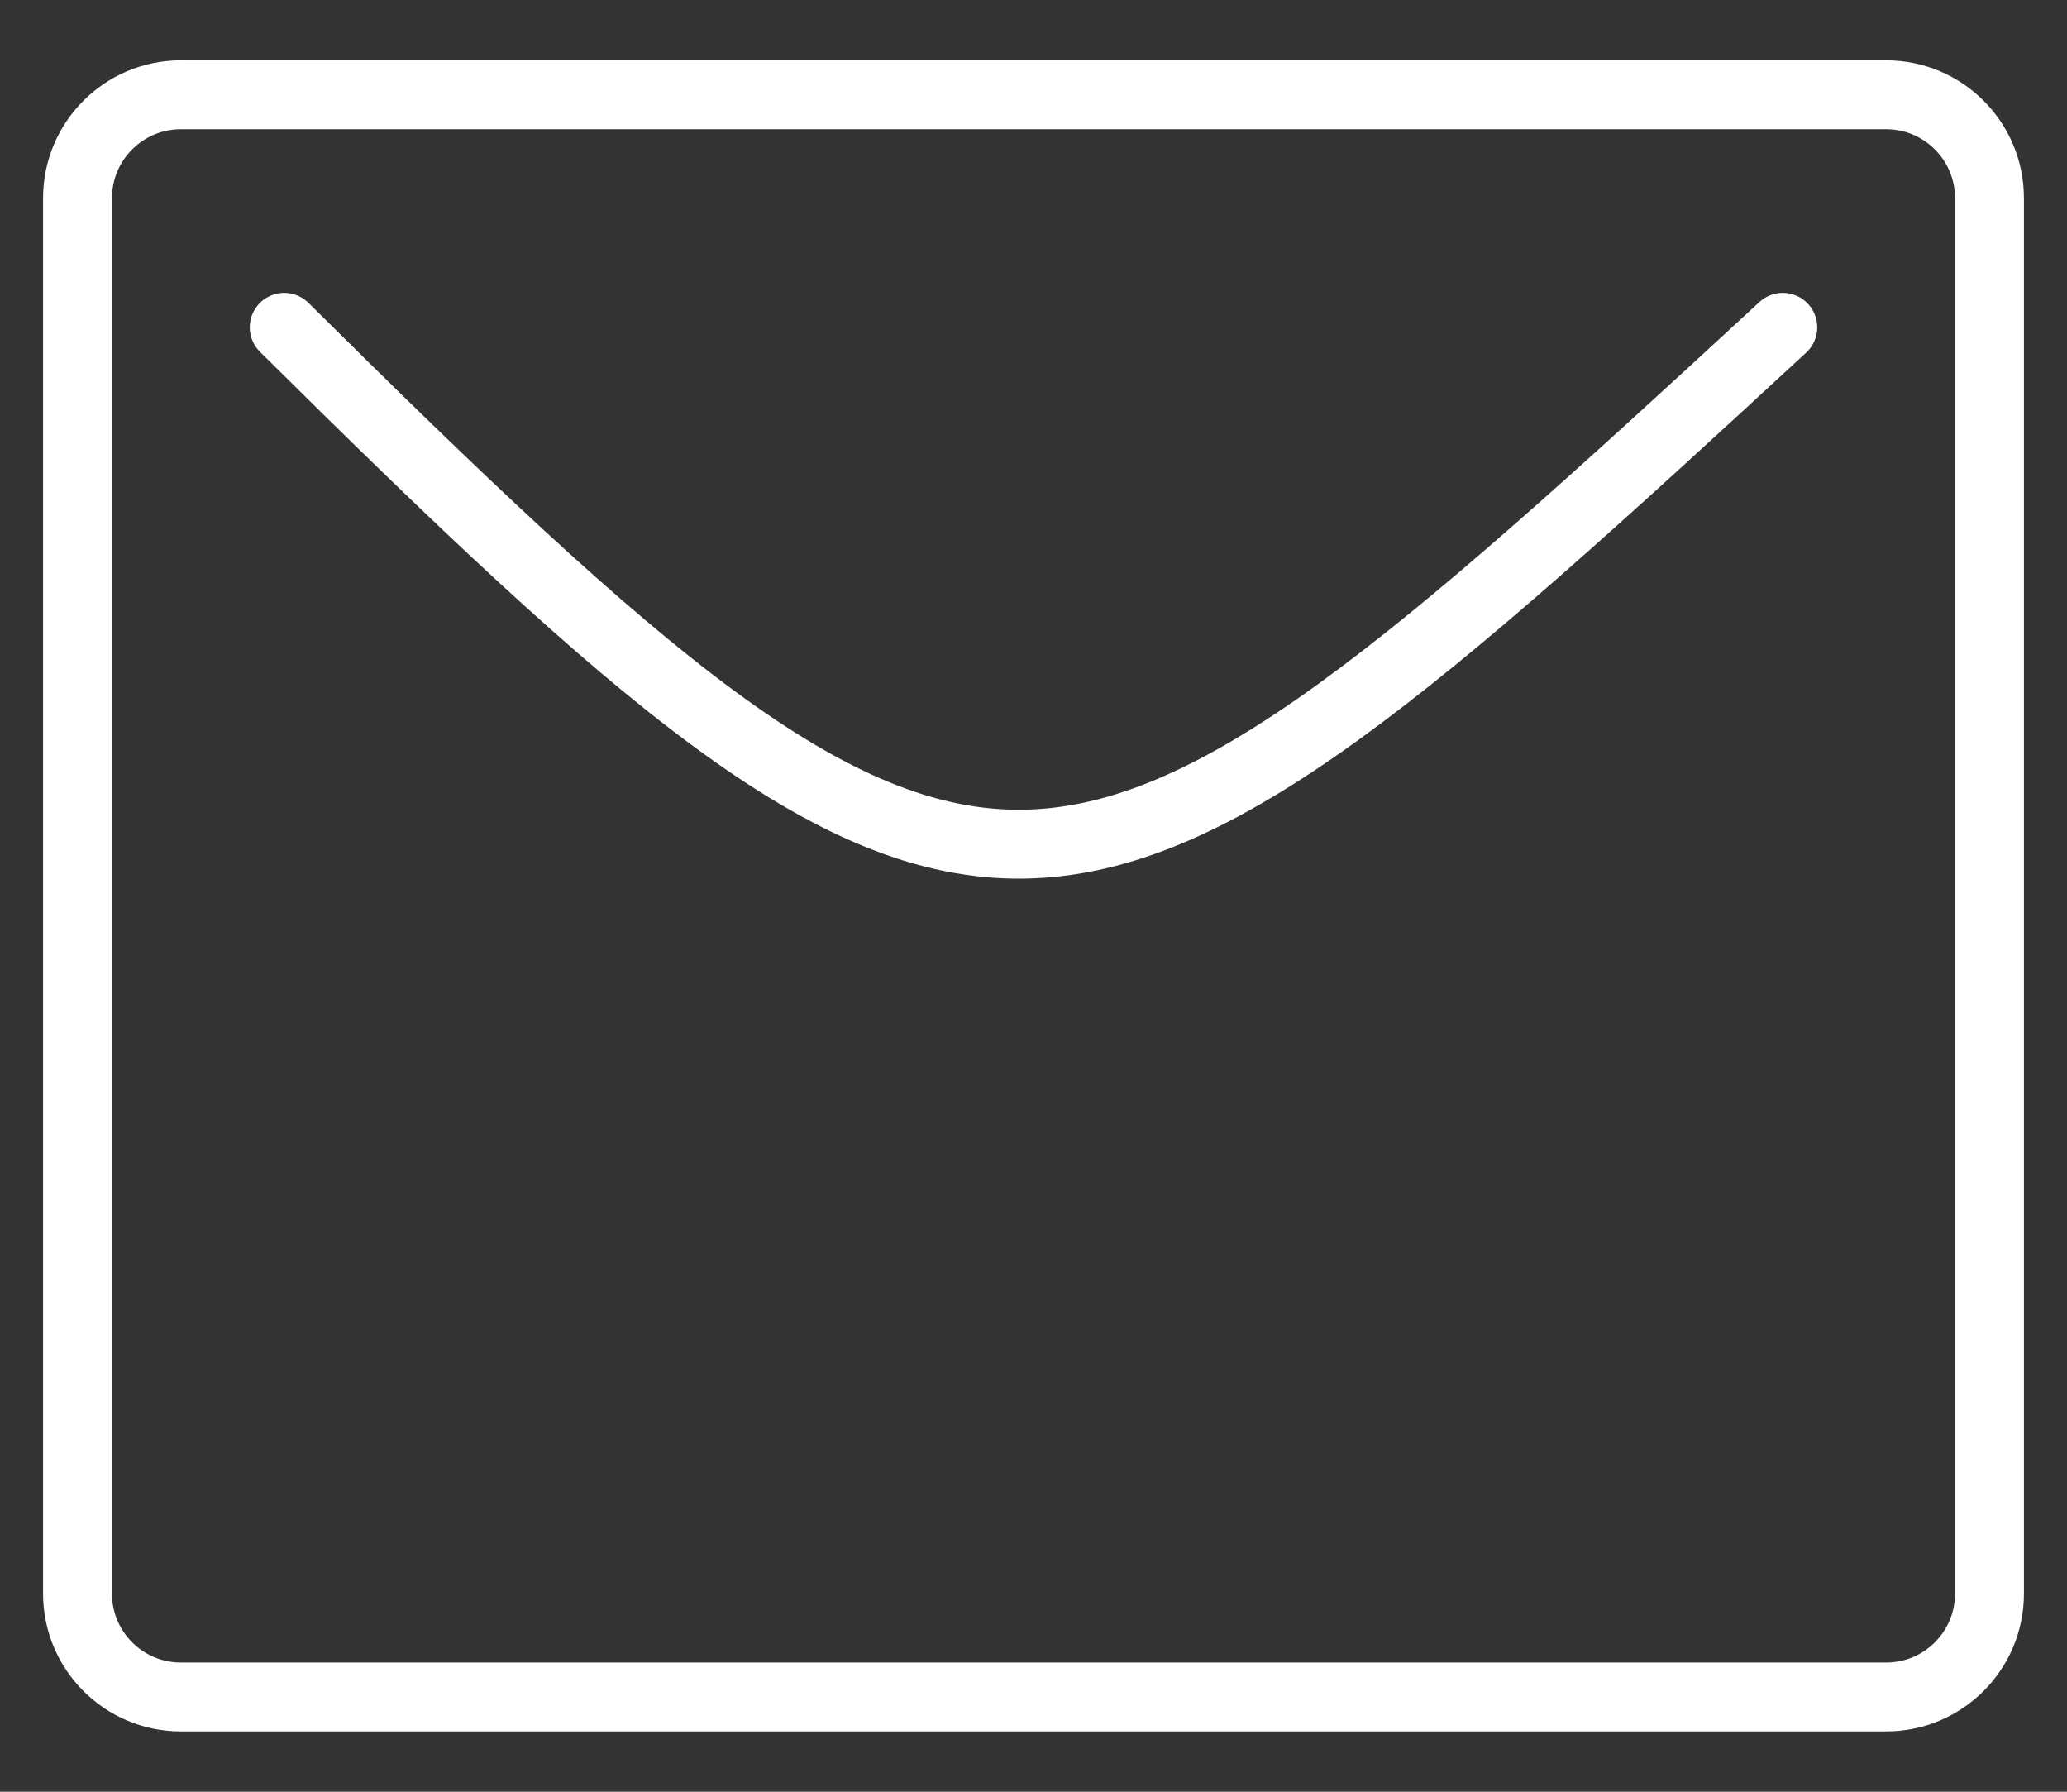
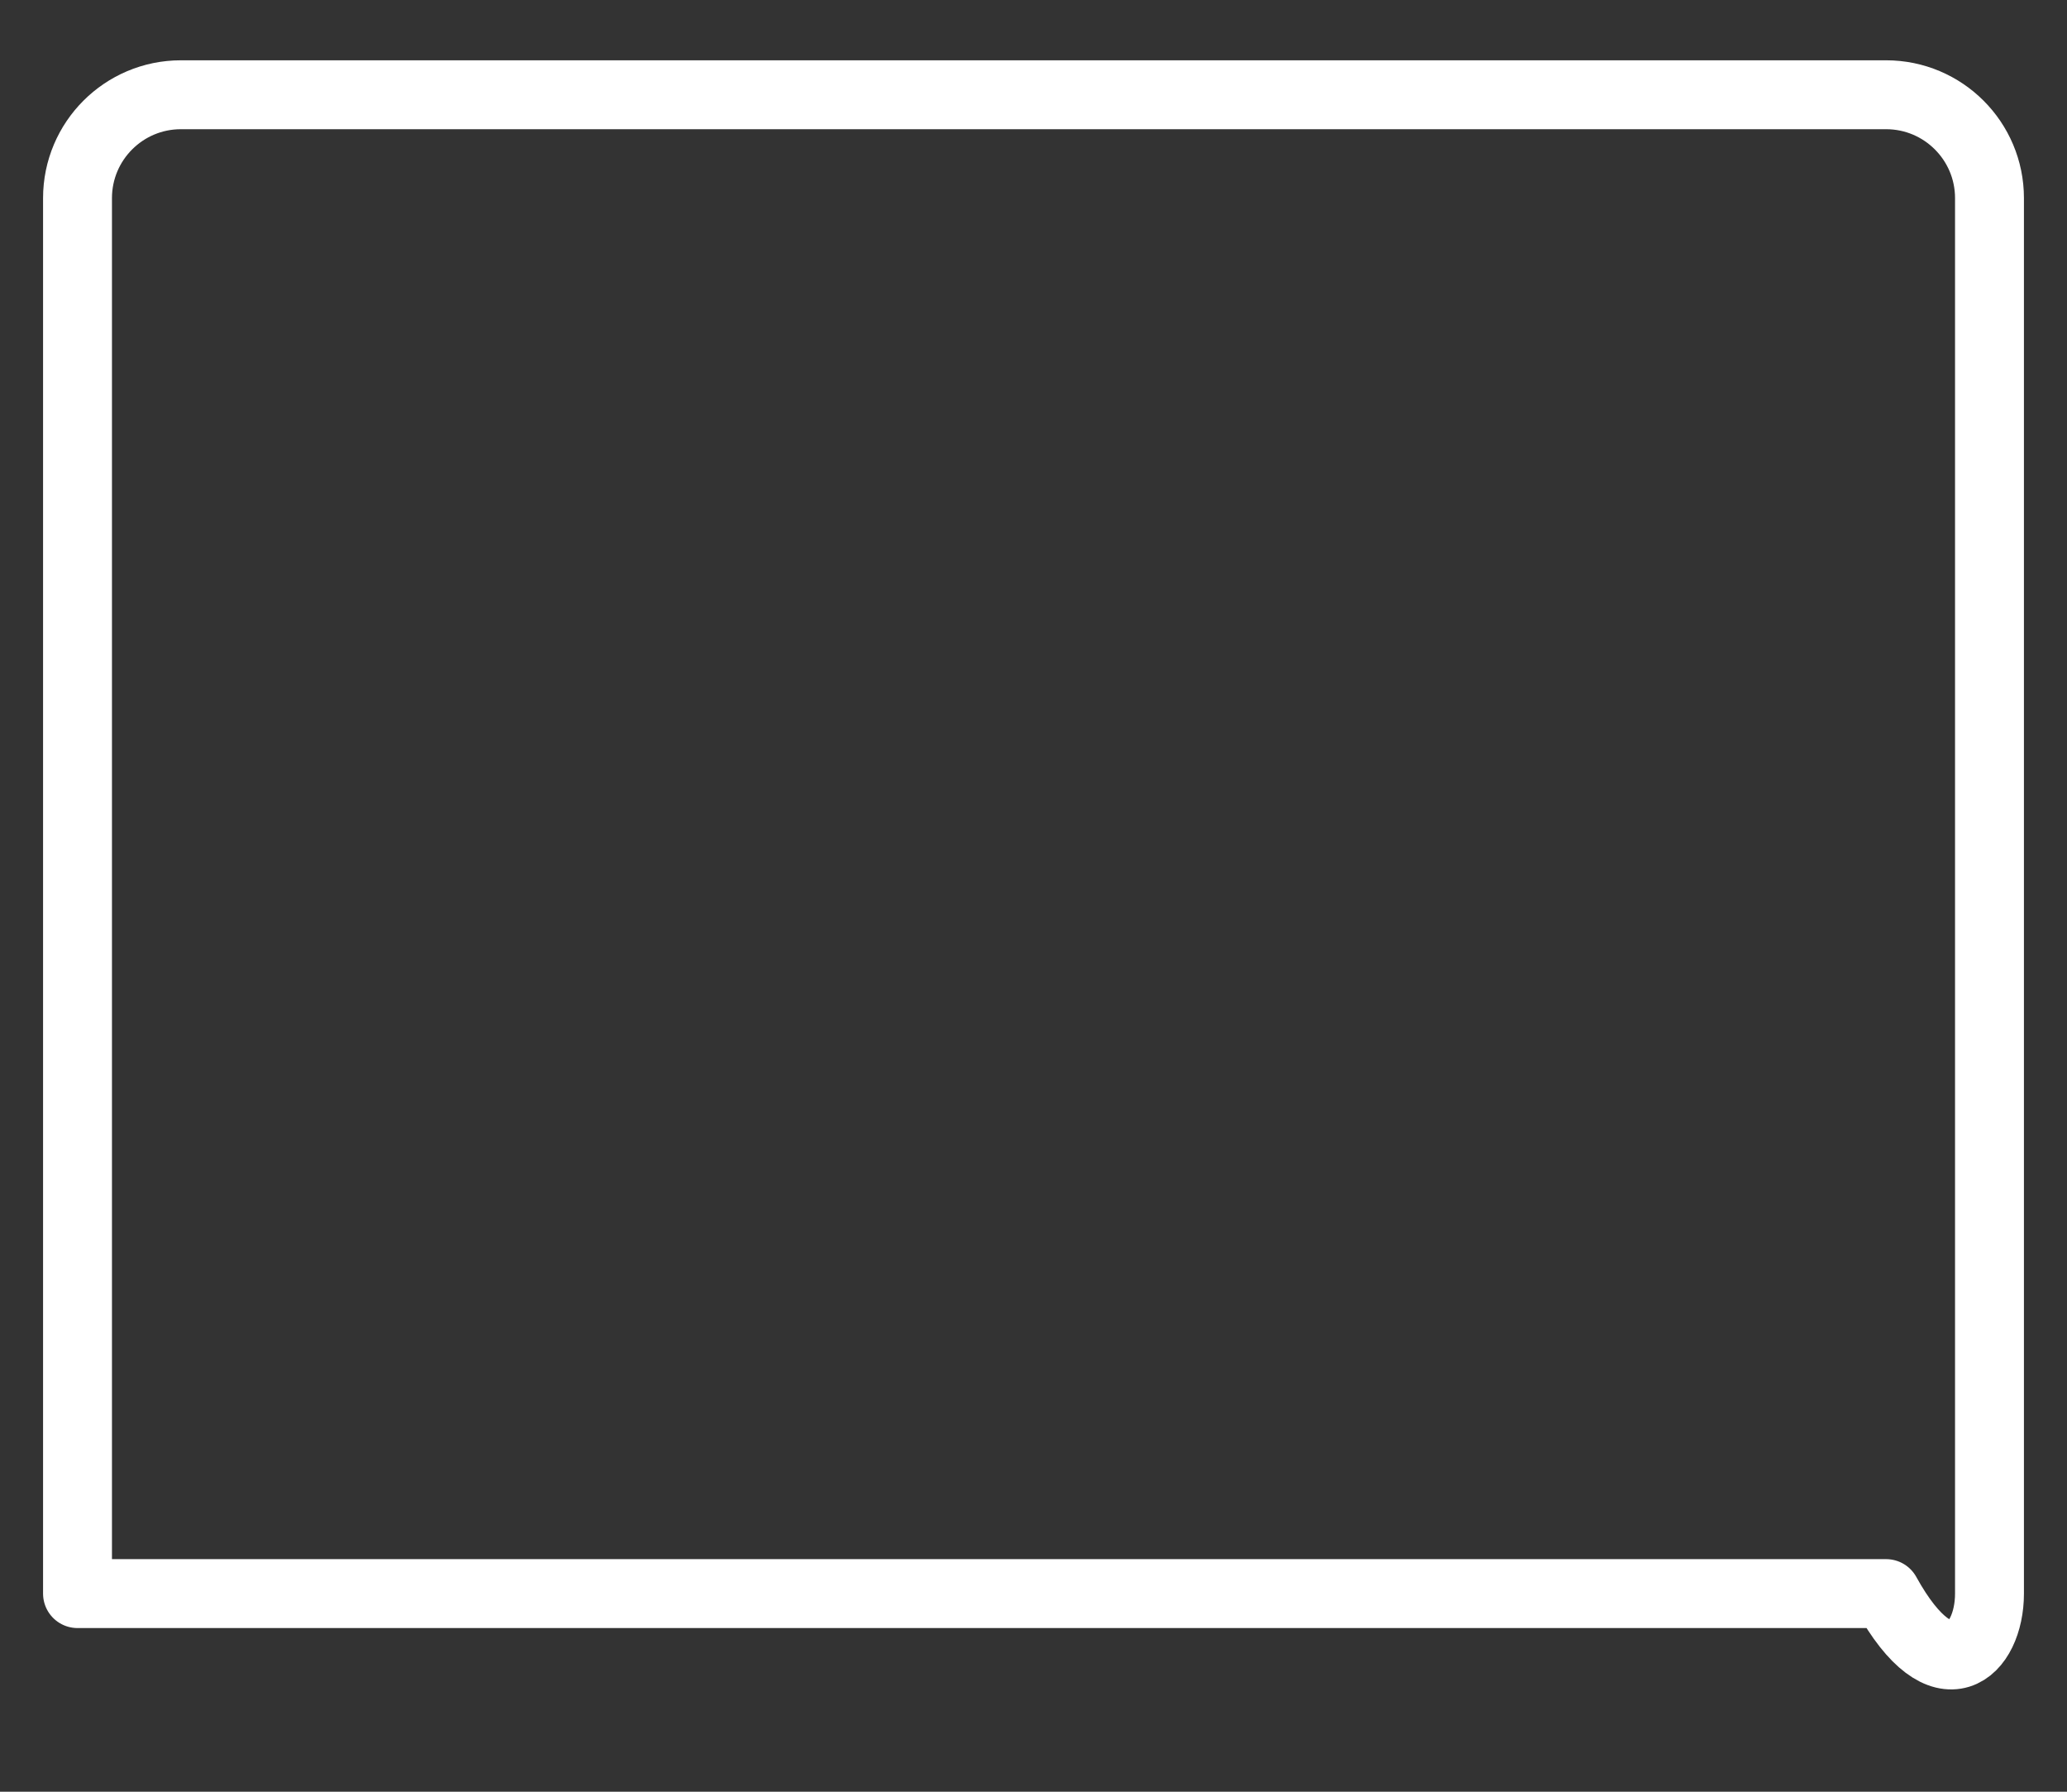
<svg xmlns="http://www.w3.org/2000/svg" width="30" height="26" viewBox="0 0 30 26" fill="none">
  <rect x="0" y="0" width="30" height="26" fill="#333333" stroke="none" />
-   <path d="M4.125 4.75C14.39 14.931 15.244 14.568 25.875 4.75" stroke="white" stroke-linecap="round" stroke-linejoin="round" />
-   <path d="M27.375 1.375H2.625C1.797 1.375 1.125 2.047 1.125 2.875V23.125C1.125 23.953 1.797 24.625 2.625 24.625H27.375C28.203 24.625 28.875 23.953 28.875 23.125V2.875C28.875 2.047 28.203 1.375 27.375 1.375Z" stroke="white" stroke-linecap="round" stroke-linejoin="round" />
+   <path d="M27.375 1.375H2.625C1.797 1.375 1.125 2.047 1.125 2.875V23.125H27.375C28.203 24.625 28.875 23.953 28.875 23.125V2.875C28.875 2.047 28.203 1.375 27.375 1.375Z" stroke="white" stroke-linecap="round" stroke-linejoin="round" />
</svg>